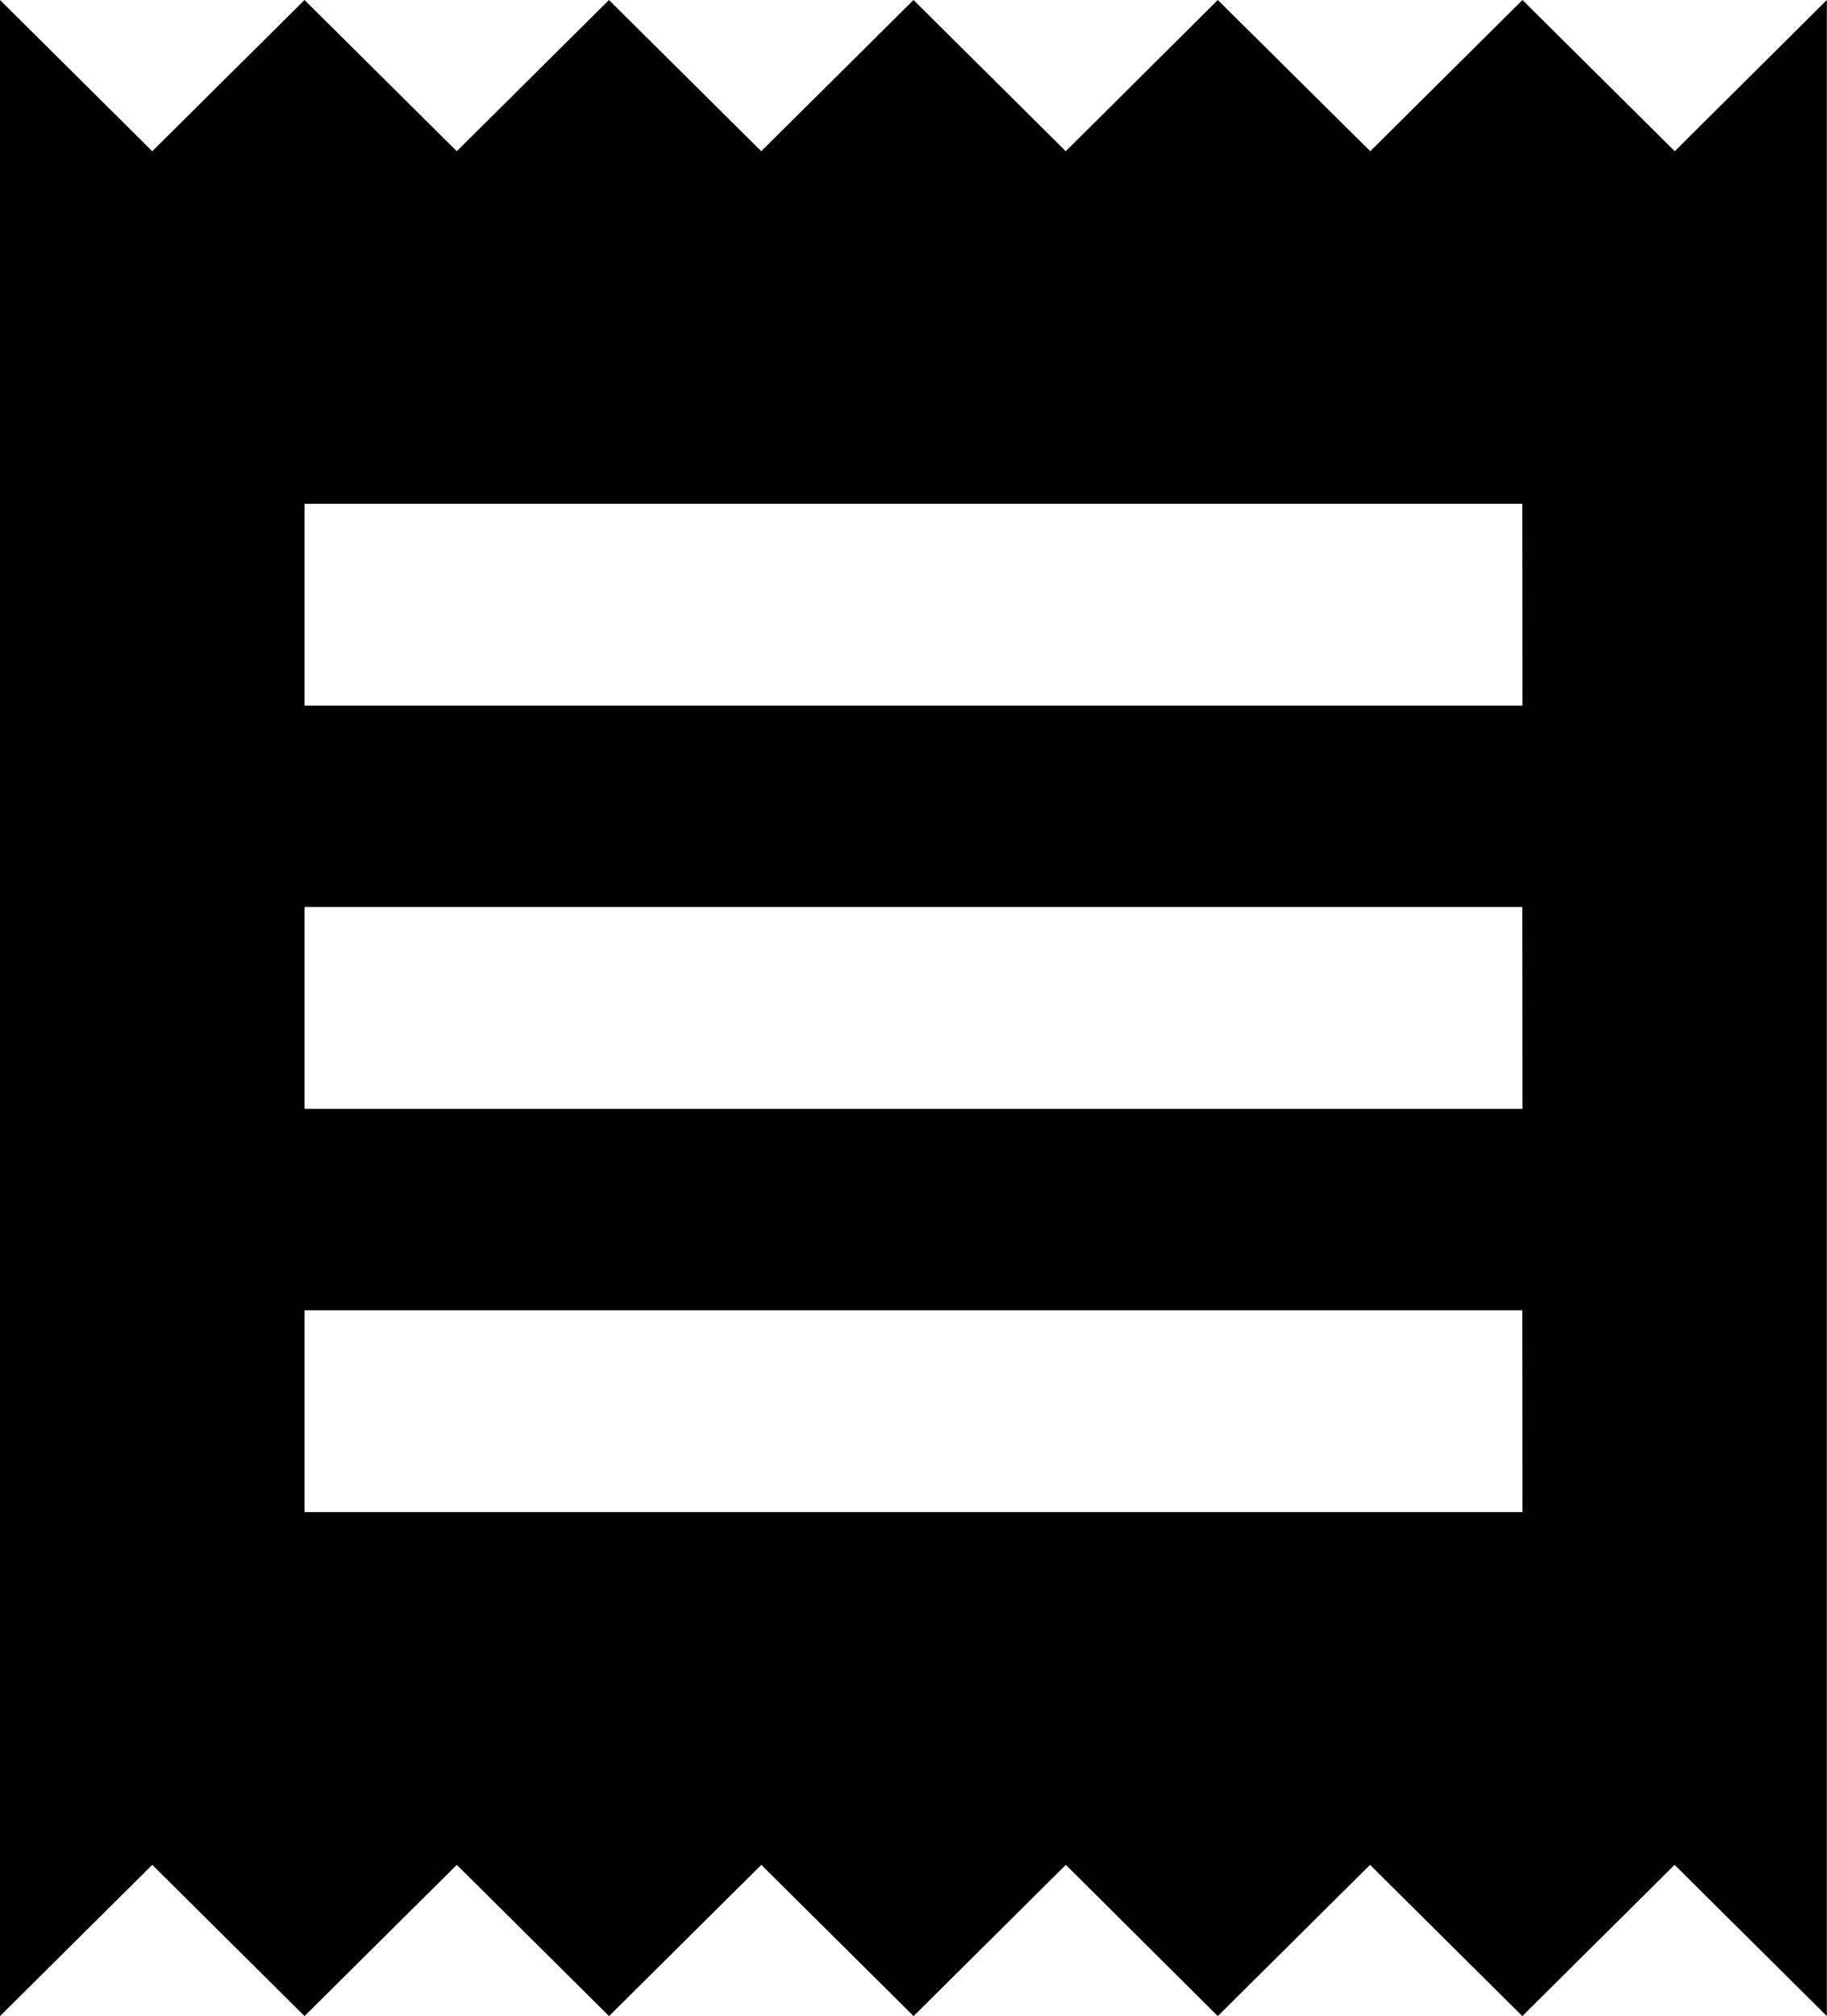
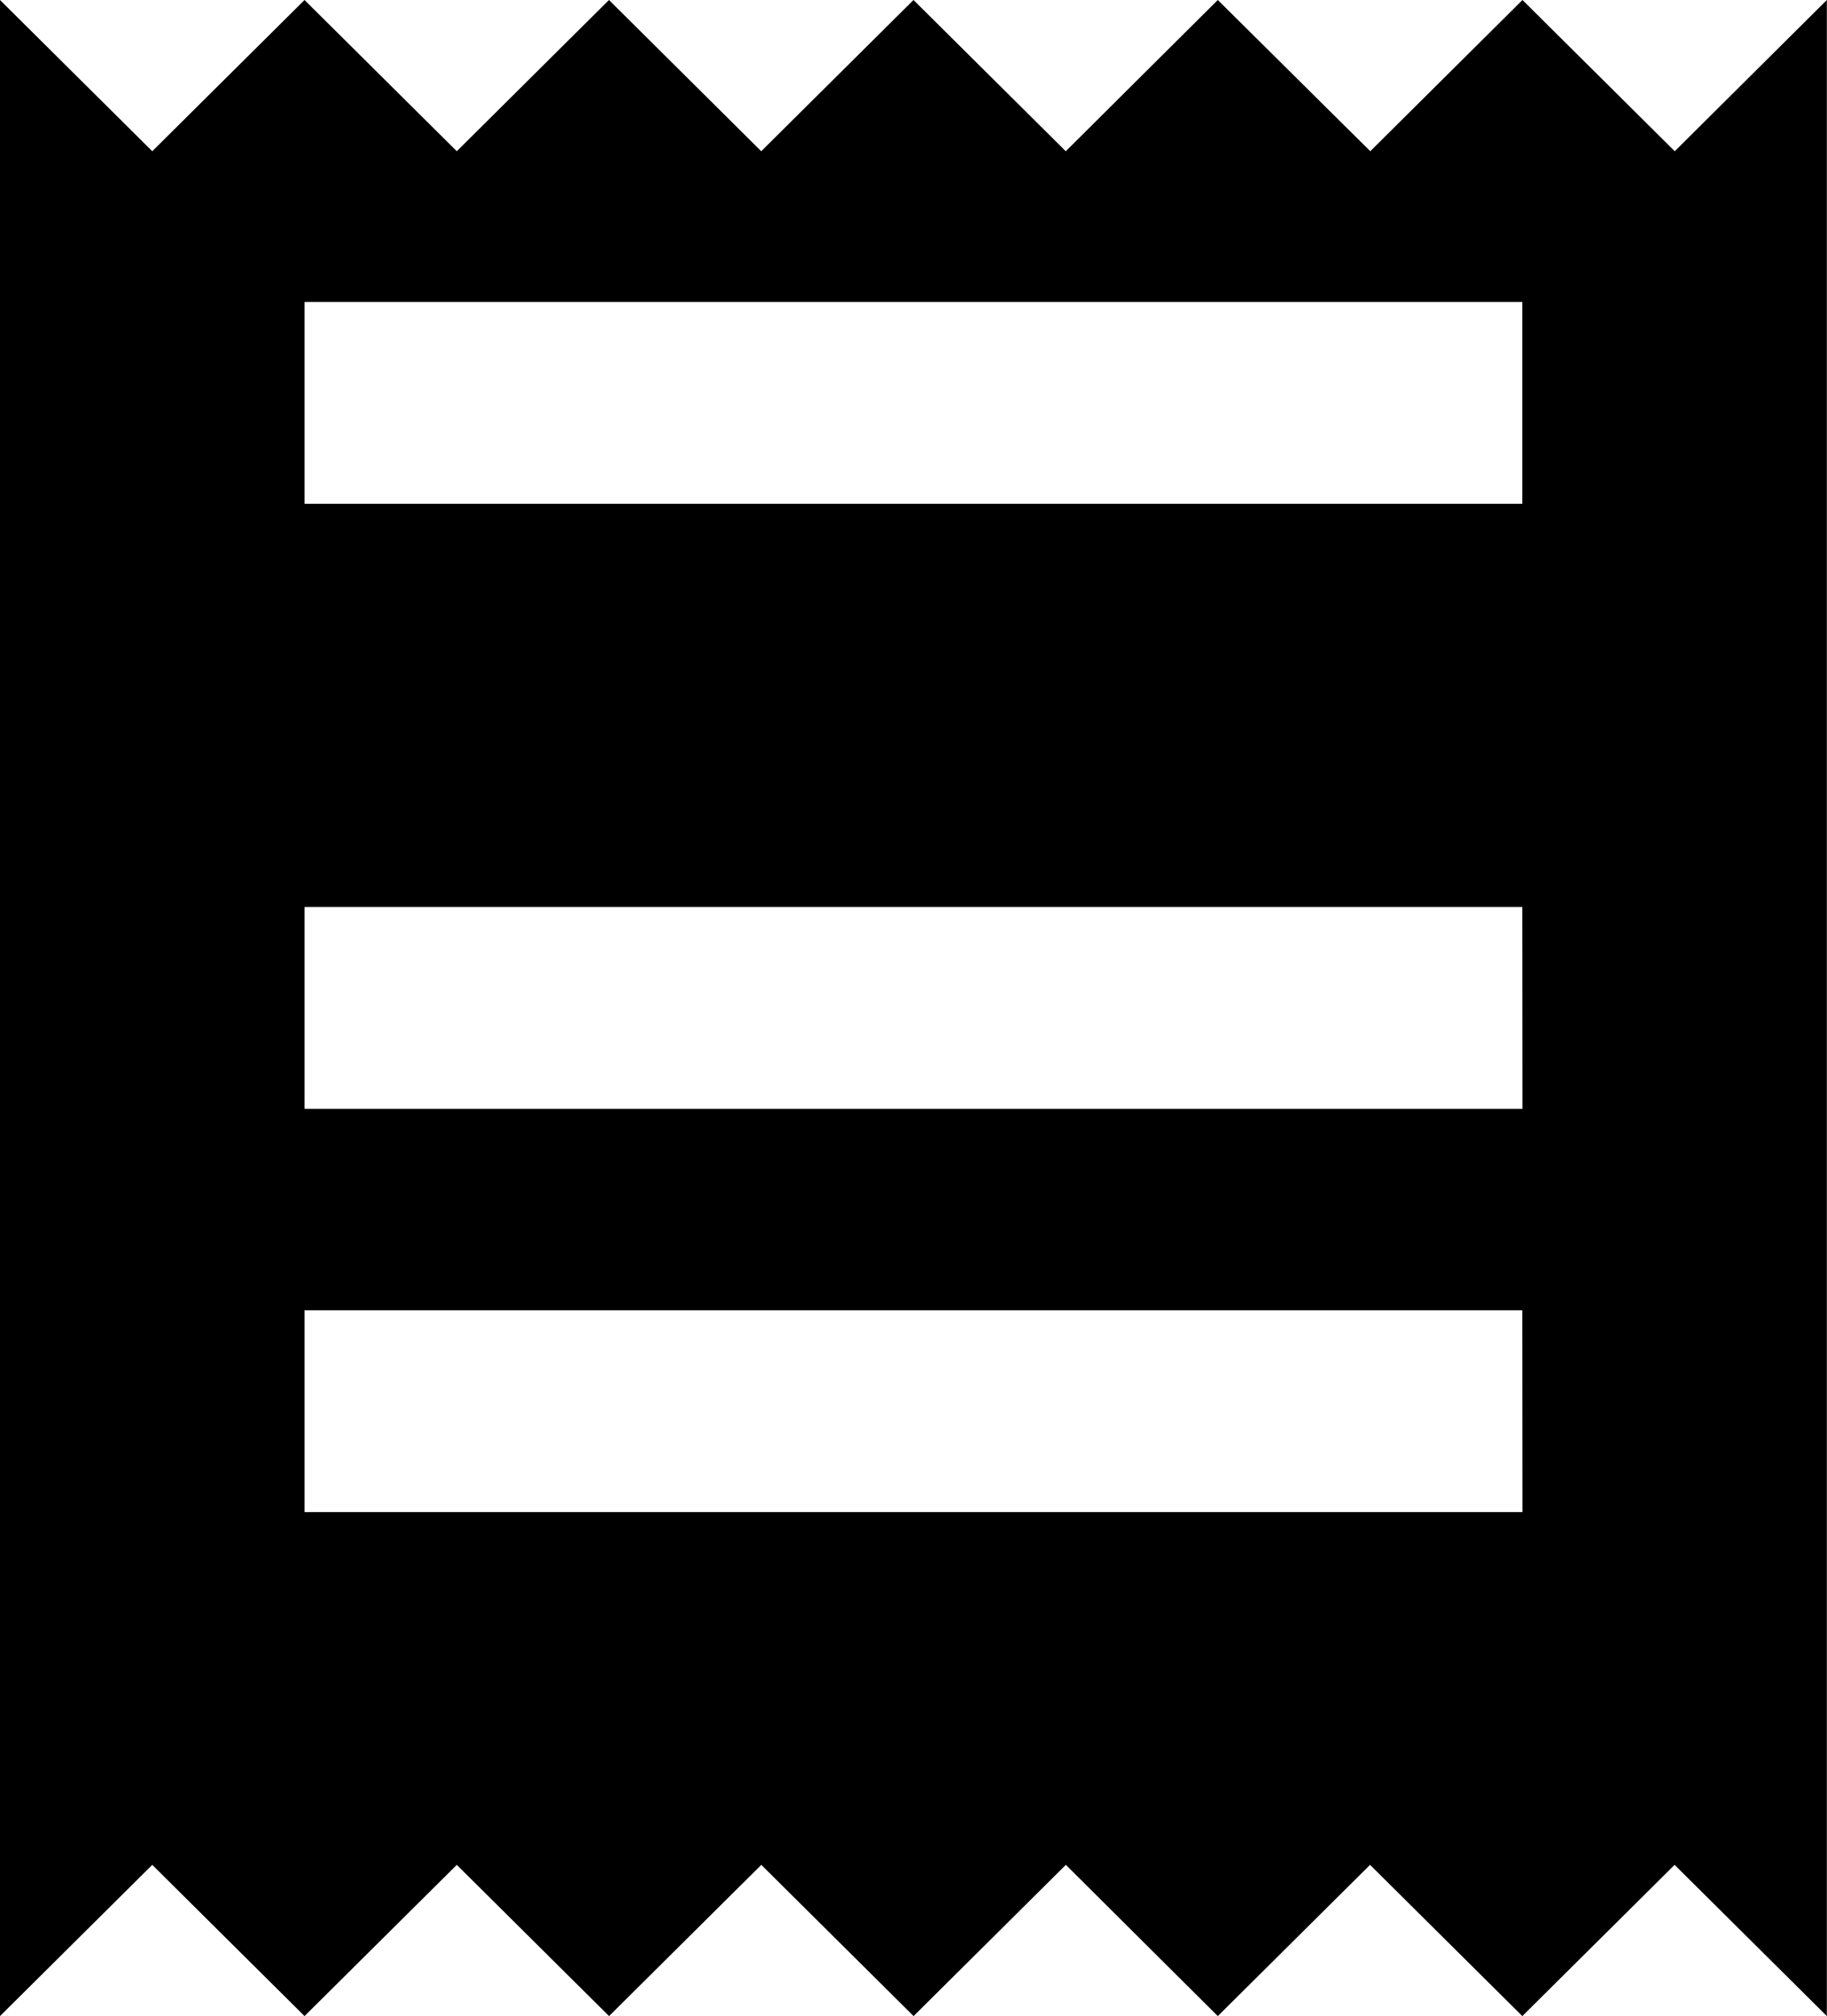
<svg xmlns="http://www.w3.org/2000/svg" width="24.454" height="26.969" viewBox="0 0 24.454 26.969">
-   <path id="Path_7839" data-name="Path 7839" d="M23.378,22.227H7.076v-2.7h16.3Zm0-5.394H7.076v-2.7h16.3Zm0-5.394H7.076v-2.7h16.3ZM3,28.969l2.038-2.023,2.038,2.023,2.038-2.023,2.038,2.023,2.038-2.023,2.038,2.023,2.038-2.023L19.3,28.969l2.038-2.023,2.038,2.023,2.038-2.023,2.038,2.023V2L25.416,4.023,23.378,2,21.341,4.023,19.3,2,17.265,4.023,15.227,2,13.189,4.023,11.151,2,9.114,4.023,7.076,2,5.038,4.023,3,2Z" transform="translate(-3 -2)" fill="#000" />
+   <path id="Path_7839" data-name="Path 7839" d="M23.378,22.227H7.076v-2.7h16.3Zm0-5.394H7.076v-2.7h16.3m0-5.394H7.076v-2.7h16.3ZM3,28.969l2.038-2.023,2.038,2.023,2.038-2.023,2.038,2.023,2.038-2.023,2.038,2.023,2.038-2.023L19.3,28.969l2.038-2.023,2.038,2.023,2.038-2.023,2.038,2.023V2L25.416,4.023,23.378,2,21.341,4.023,19.3,2,17.265,4.023,15.227,2,13.189,4.023,11.151,2,9.114,4.023,7.076,2,5.038,4.023,3,2Z" transform="translate(-3 -2)" fill="#000" />
</svg>